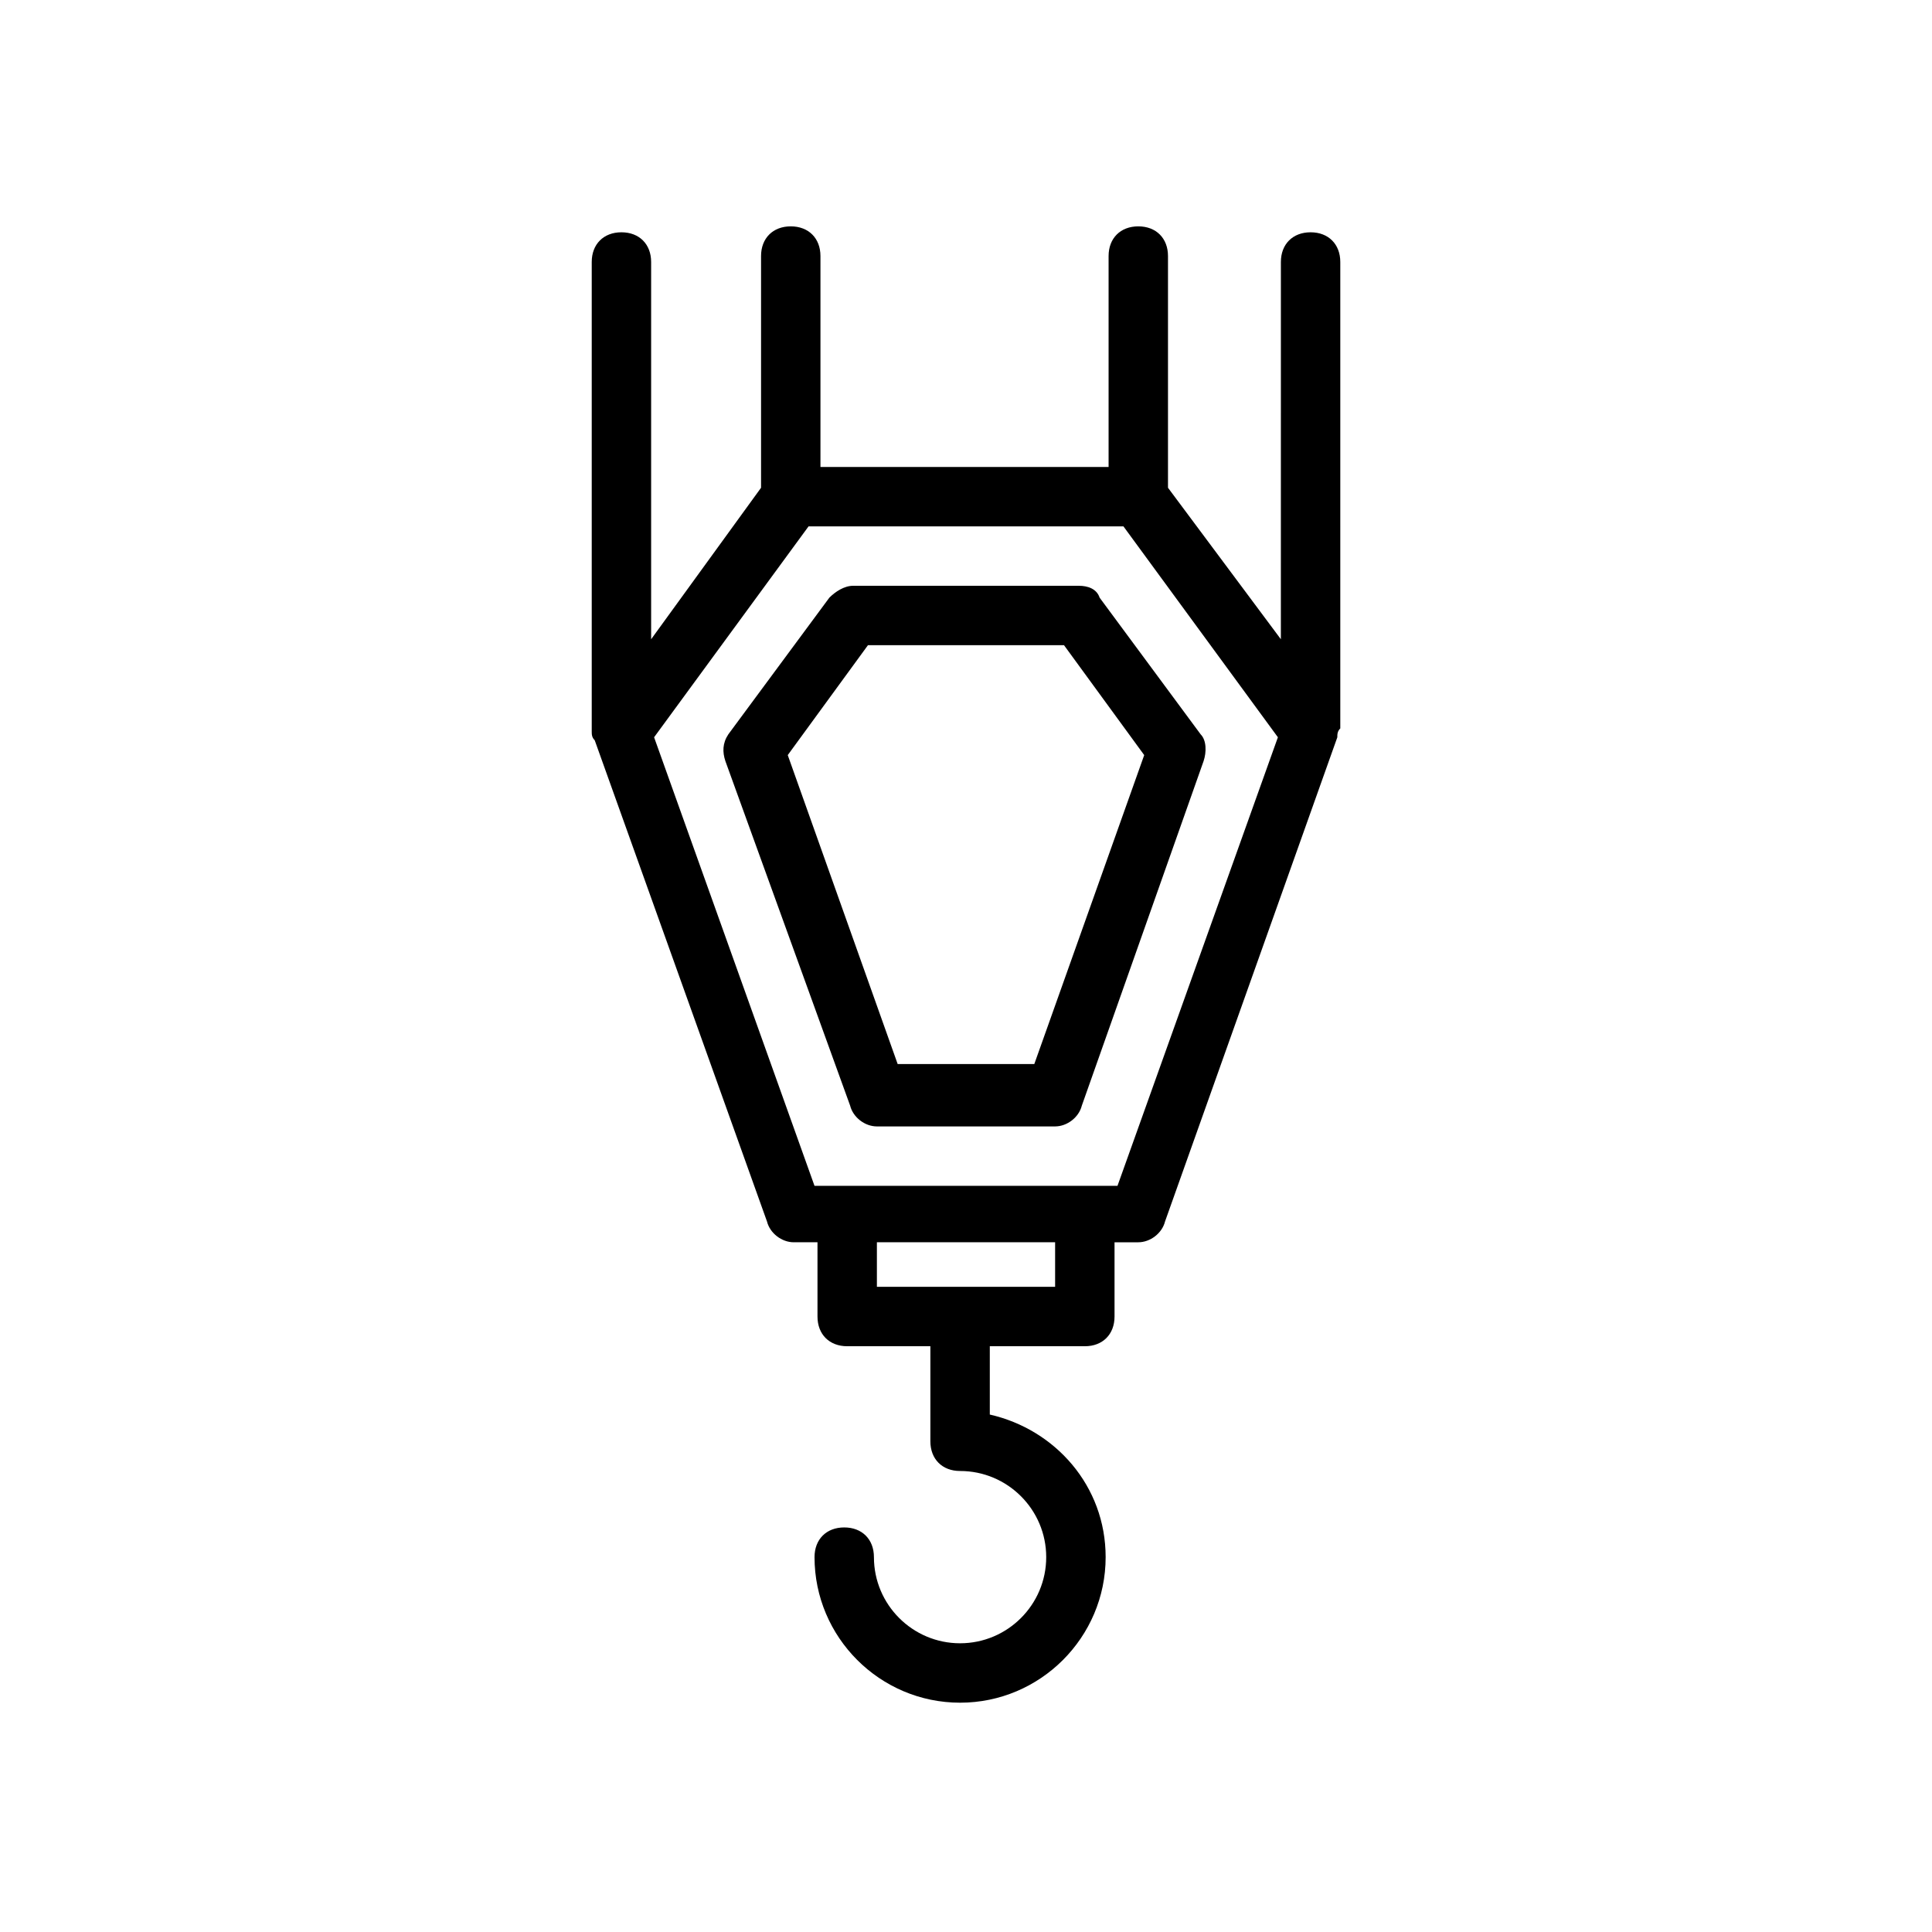
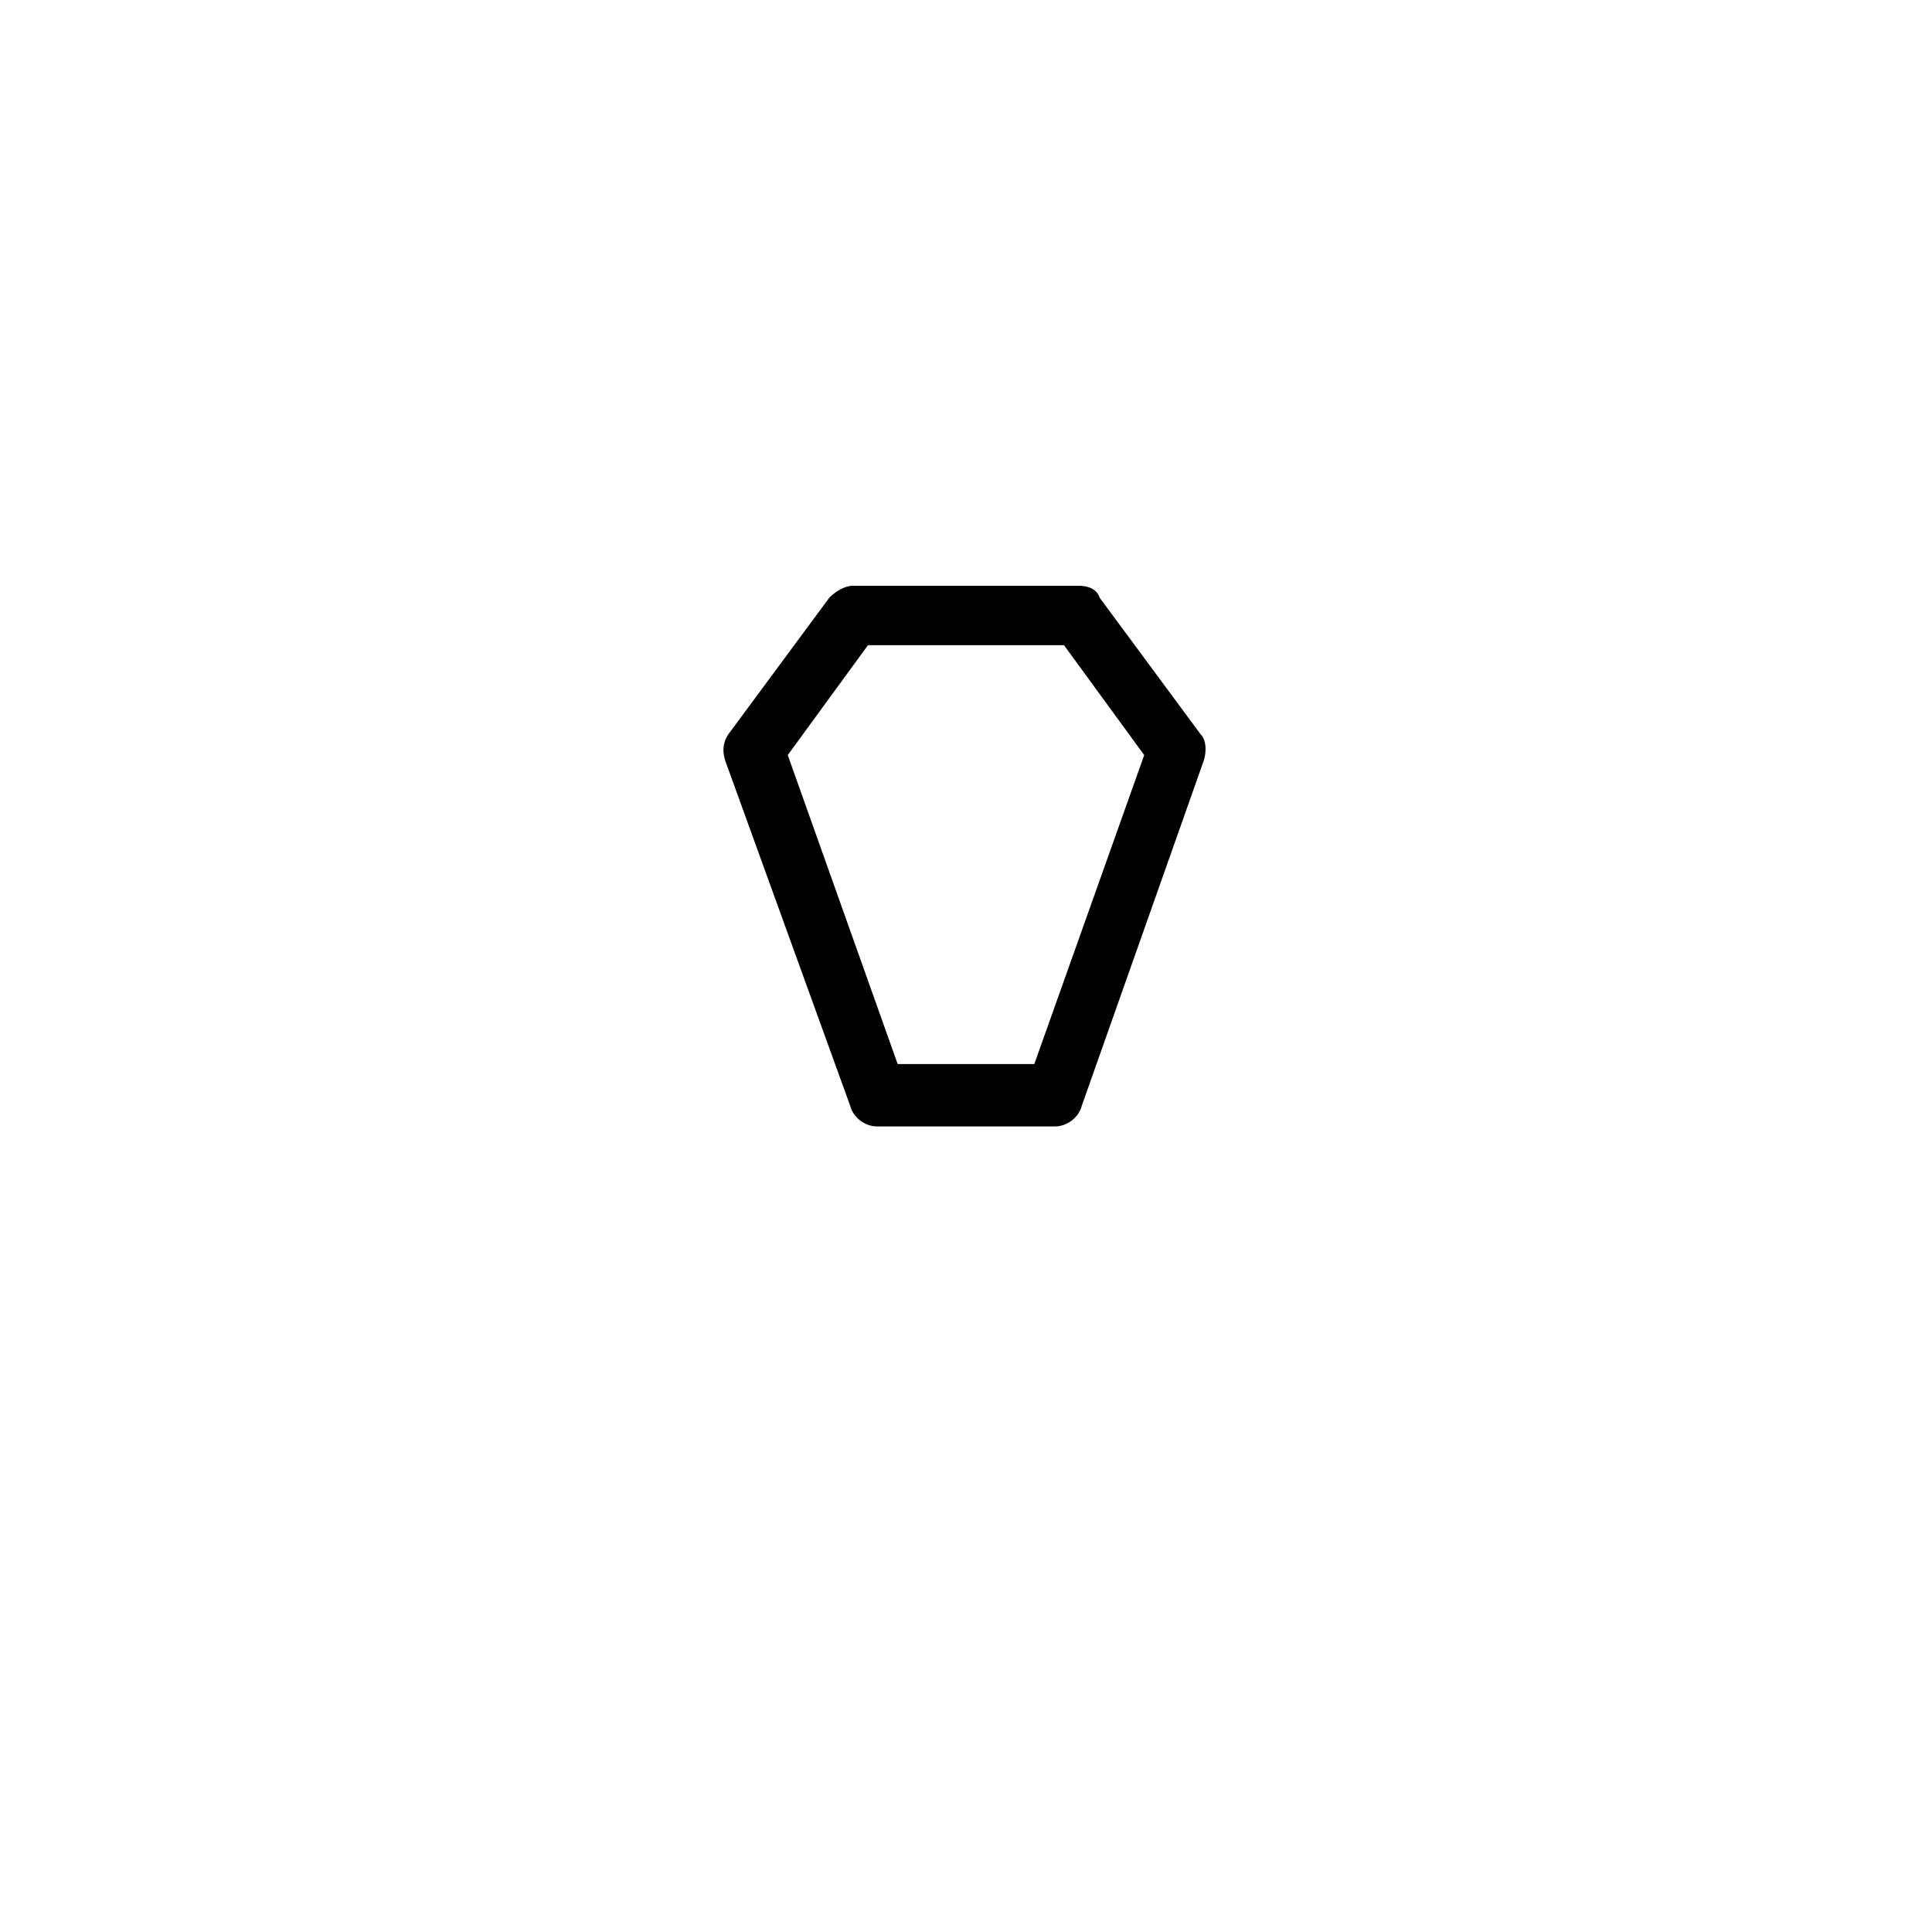
<svg xmlns="http://www.w3.org/2000/svg" fill="#000000" width="800px" height="800px" version="1.1" viewBox="144 144 512 512">
  <g>
    <path d="m429.91 299.24h-59.828c-2.363 0-4.723 1.574-6.297 3.148l-26.766 36.211c-1.574 2.363-1.574 4.723-0.789 7.086l33.062 91.316c0.789 3.148 3.938 5.512 7.086 5.512h47.23c3.148 0 6.297-2.363 7.086-5.512l32.273-91.316c0.789-2.363 0.789-5.512-0.789-7.086l-26.766-36.211c-0.781-2.363-3.144-3.148-5.504-3.148zm-11.809 126.74h-36.211l-29.129-81.871 21.254-29.125h51.957l21.254 29.125z" />
-     <path d="m499.19 213.43c0-4.723-3.148-7.871-7.871-7.871s-7.871 3.148-7.871 7.871l-0.004 99.977-29.914-40.148v-61.402c0-4.723-3.148-7.871-7.871-7.871s-7.871 3.148-7.871 7.871v55.891h-76.359v-55.891c0-4.723-3.148-7.871-7.871-7.871-4.723 0-7.871 3.148-7.871 7.871v61.402l-29.129 40.148v-99.977c0-4.723-3.148-7.871-7.871-7.871s-7.871 3.148-7.871 7.871v124.38c0 0.789 0 1.574 0.789 2.363l45.656 127.53c0.789 3.148 3.938 5.512 7.086 5.512h6.297v19.68c0 4.723 3.148 7.871 7.871 7.871h22.043v25.191c0 4.723 3.148 7.871 7.871 7.871 12.594 0 22.828 10.234 22.828 22.828s-10.234 22.828-22.828 22.828-22.828-10.234-22.828-22.828c0-4.723-3.148-7.871-7.871-7.871-4.723 0-7.871 3.148-7.871 7.871 0 21.254 17.32 38.574 38.574 38.574 21.254 0 38.574-17.32 38.574-38.574 0-18.895-13.383-33.852-30.699-37.785v-18.105h25.184c4.723 0 7.871-3.148 7.871-7.871v-19.68h6.297c3.148 0 6.297-2.363 7.086-5.512l45.656-128.31c0-0.789 0-1.574 0.789-2.363zm-75.574 271.59h-47.23v-11.809h47.23zm16.531-26.766h-7.871-0.789-71.637l-42.508-118.87 40.934-55.891h83.445l40.934 55.891z" />
  </g>
</svg>